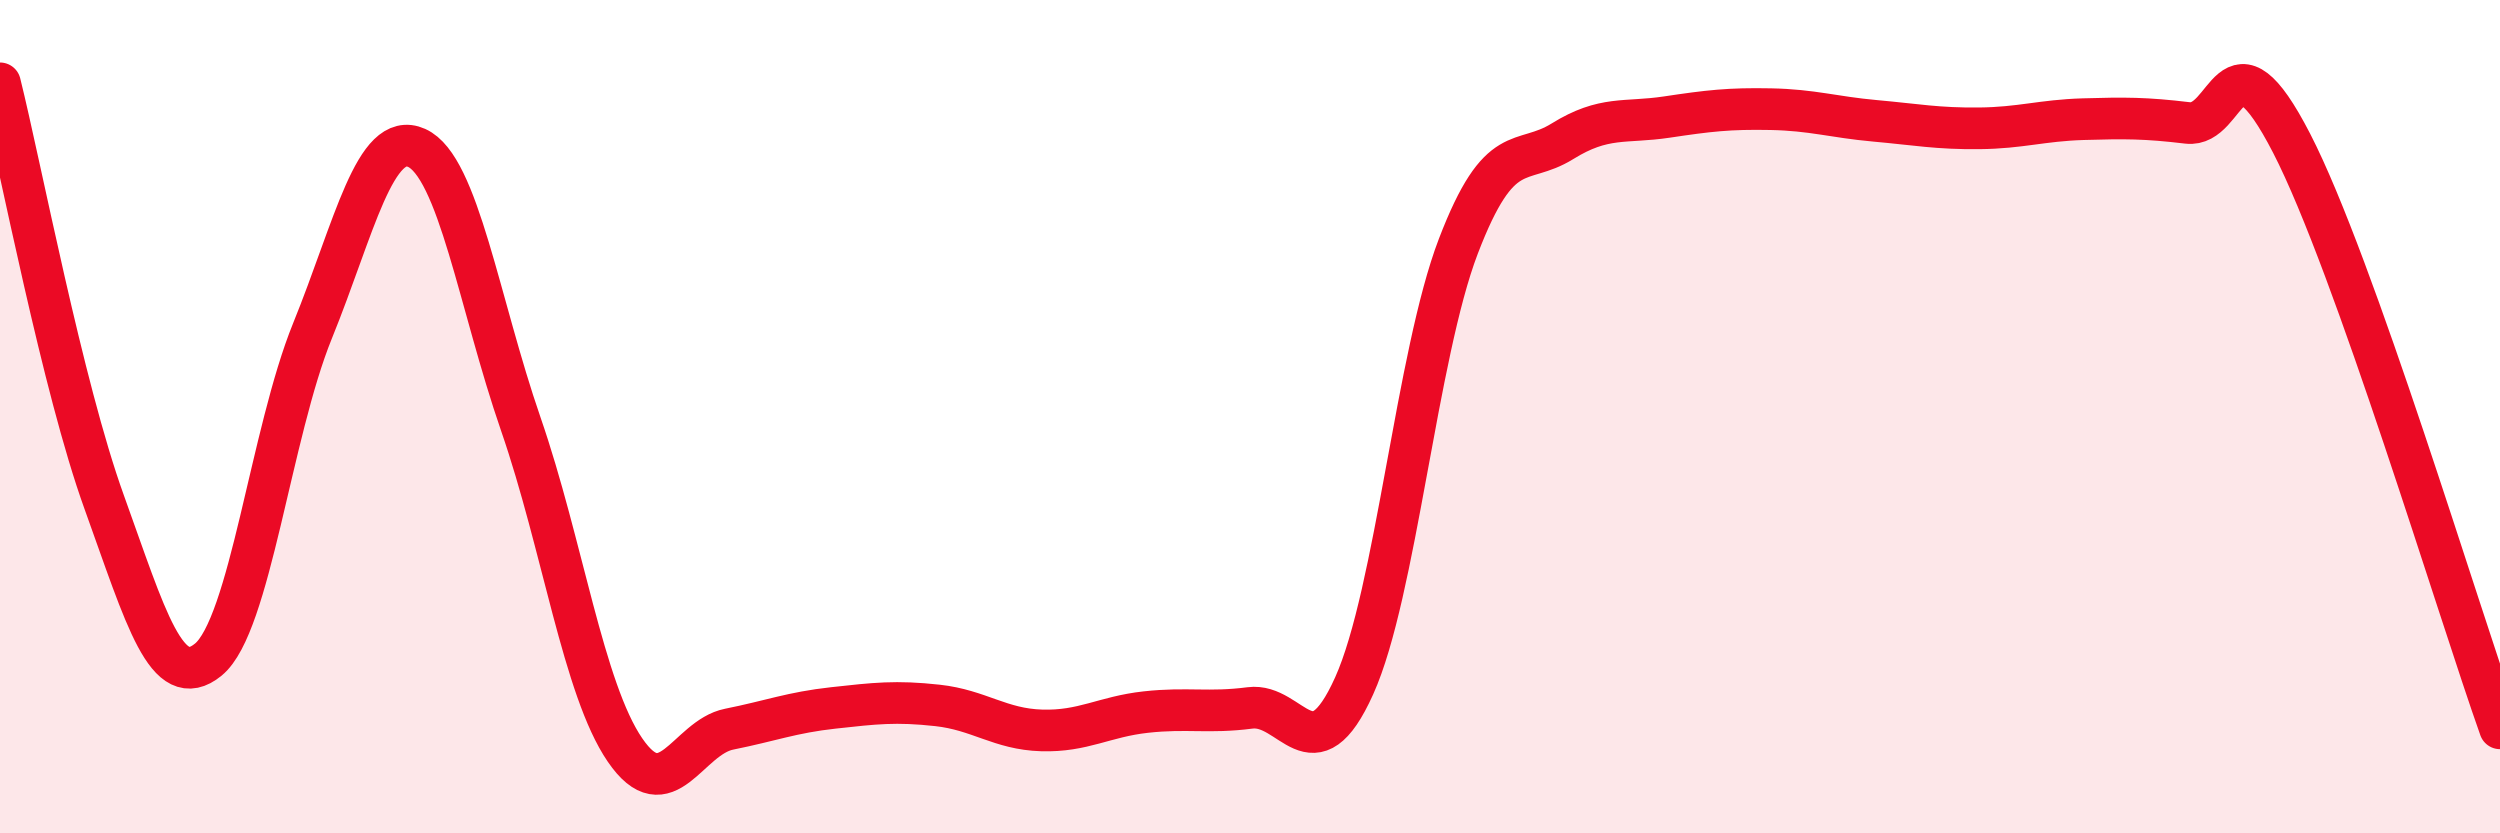
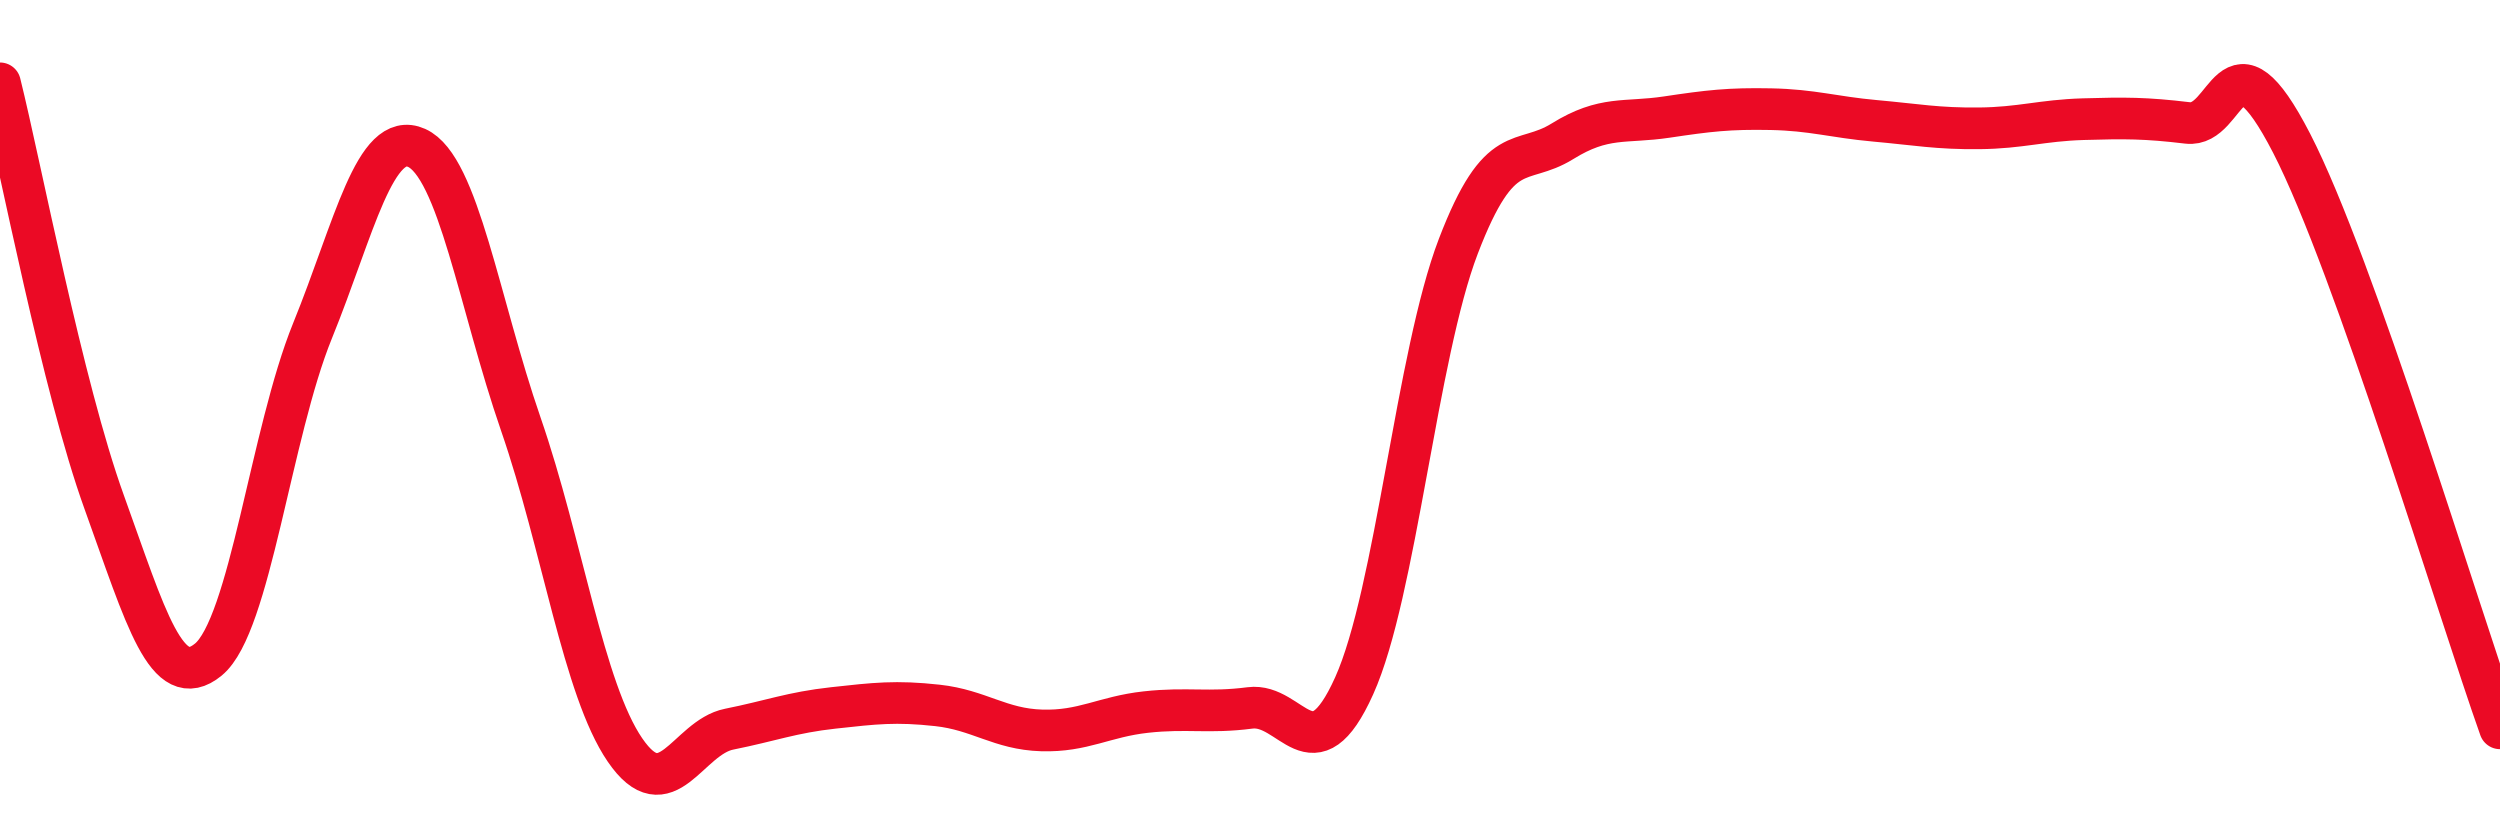
<svg xmlns="http://www.w3.org/2000/svg" width="60" height="20" viewBox="0 0 60 20">
-   <path d="M 0,2 C 0.5,4.01 1.5,9.28 2.5,12.05 C 3.5,14.82 4,16.65 5,15.83 C 6,15.01 6.5,10.4 7.5,7.94 C 8.5,5.48 9,3.1 10,3.55 C 11,4 11.5,7.29 12.5,10.18 C 13.5,13.07 14,16.54 15,18 C 16,19.46 16.5,17.7 17.5,17.5 C 18.5,17.3 19,17.1 20,16.99 C 21,16.88 21.5,16.82 22.5,16.93 C 23.5,17.04 24,17.5 25,17.53 C 26,17.56 26.5,17.2 27.5,17.09 C 28.5,16.98 29,17.12 30,16.99 C 31,16.86 31.5,18.68 32.5,16.46 C 33.5,14.24 34,8.52 35,5.91 C 36,3.3 36.5,4.01 37.5,3.39 C 38.5,2.77 39,2.96 40,2.81 C 41,2.66 41.5,2.6 42.5,2.62 C 43.5,2.64 44,2.81 45,2.9 C 46,2.99 46.5,3.09 47.5,3.08 C 48.5,3.07 49,2.89 50,2.86 C 51,2.83 51.5,2.83 52.5,2.95 C 53.5,3.07 53.5,0.53 55,3.44 C 56.5,6.35 59,14.67 60,17.48L60 20L0 20Z" fill="#EB0A25" opacity="0.1" stroke-linecap="round" stroke-linejoin="round" />
  <path d="M 0,2 C 0.5,4.01 1.5,9.28 2.5,12.05 C 3.5,14.82 4,16.65 5,15.83 C 6,15.01 6.5,10.4 7.5,7.94 C 8.5,5.48 9,3.1 10,3.55 C 11,4 11.5,7.29 12.5,10.18 C 13.5,13.07 14,16.54 15,18 C 16,19.46 16.5,17.7 17.5,17.5 C 18.5,17.3 19,17.1 20,16.99 C 21,16.88 21.5,16.82 22.5,16.93 C 23.5,17.04 24,17.5 25,17.53 C 26,17.56 26.5,17.2 27.5,17.09 C 28.5,16.98 29,17.12 30,16.99 C 31,16.86 31.5,18.68 32.5,16.46 C 33.5,14.24 34,8.52 35,5.91 C 36,3.3 36.5,4.01 37.5,3.39 C 38.5,2.77 39,2.96 40,2.81 C 41,2.66 41.5,2.6 42.5,2.62 C 43.5,2.64 44,2.81 45,2.9 C 46,2.99 46.5,3.09 47.5,3.08 C 48.5,3.07 49,2.89 50,2.86 C 51,2.83 51.5,2.83 52.5,2.95 C 53.5,3.07 53.5,0.53 55,3.44 C 56.5,6.35 59,14.67 60,17.48" stroke="#EB0A25" stroke-width="1" fill="none" stroke-linecap="round" stroke-linejoin="round" />
</svg>